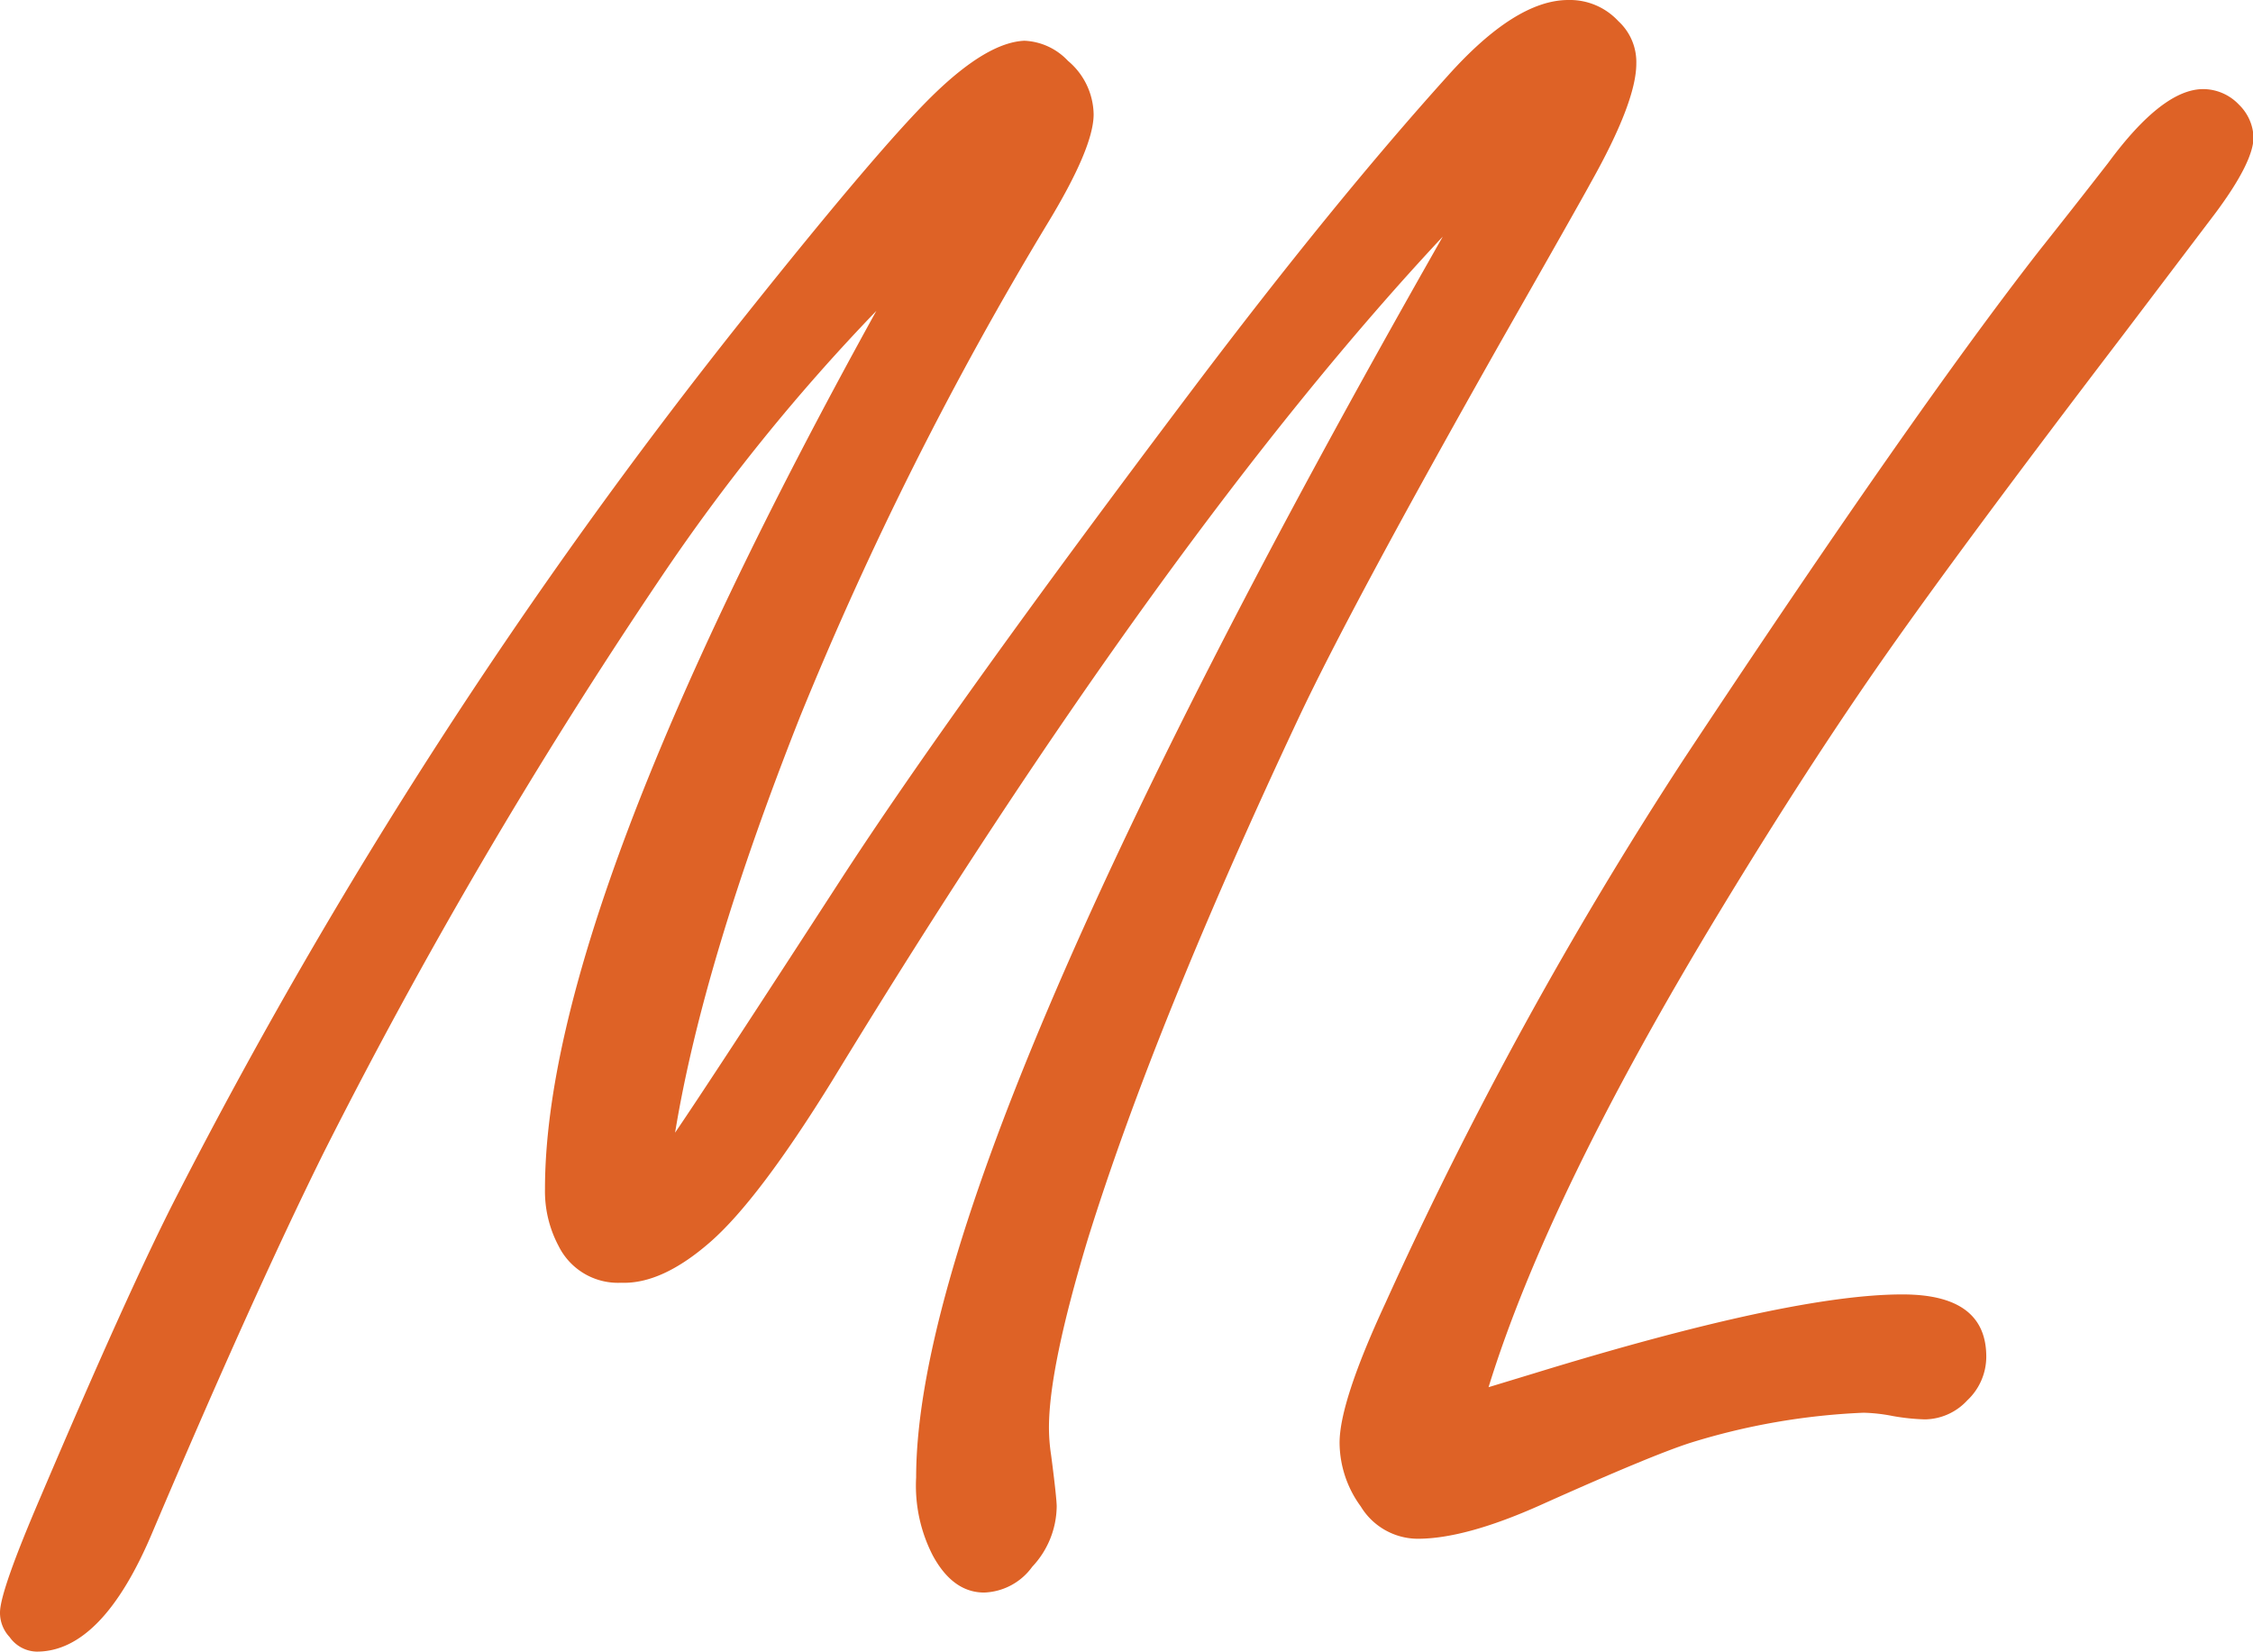
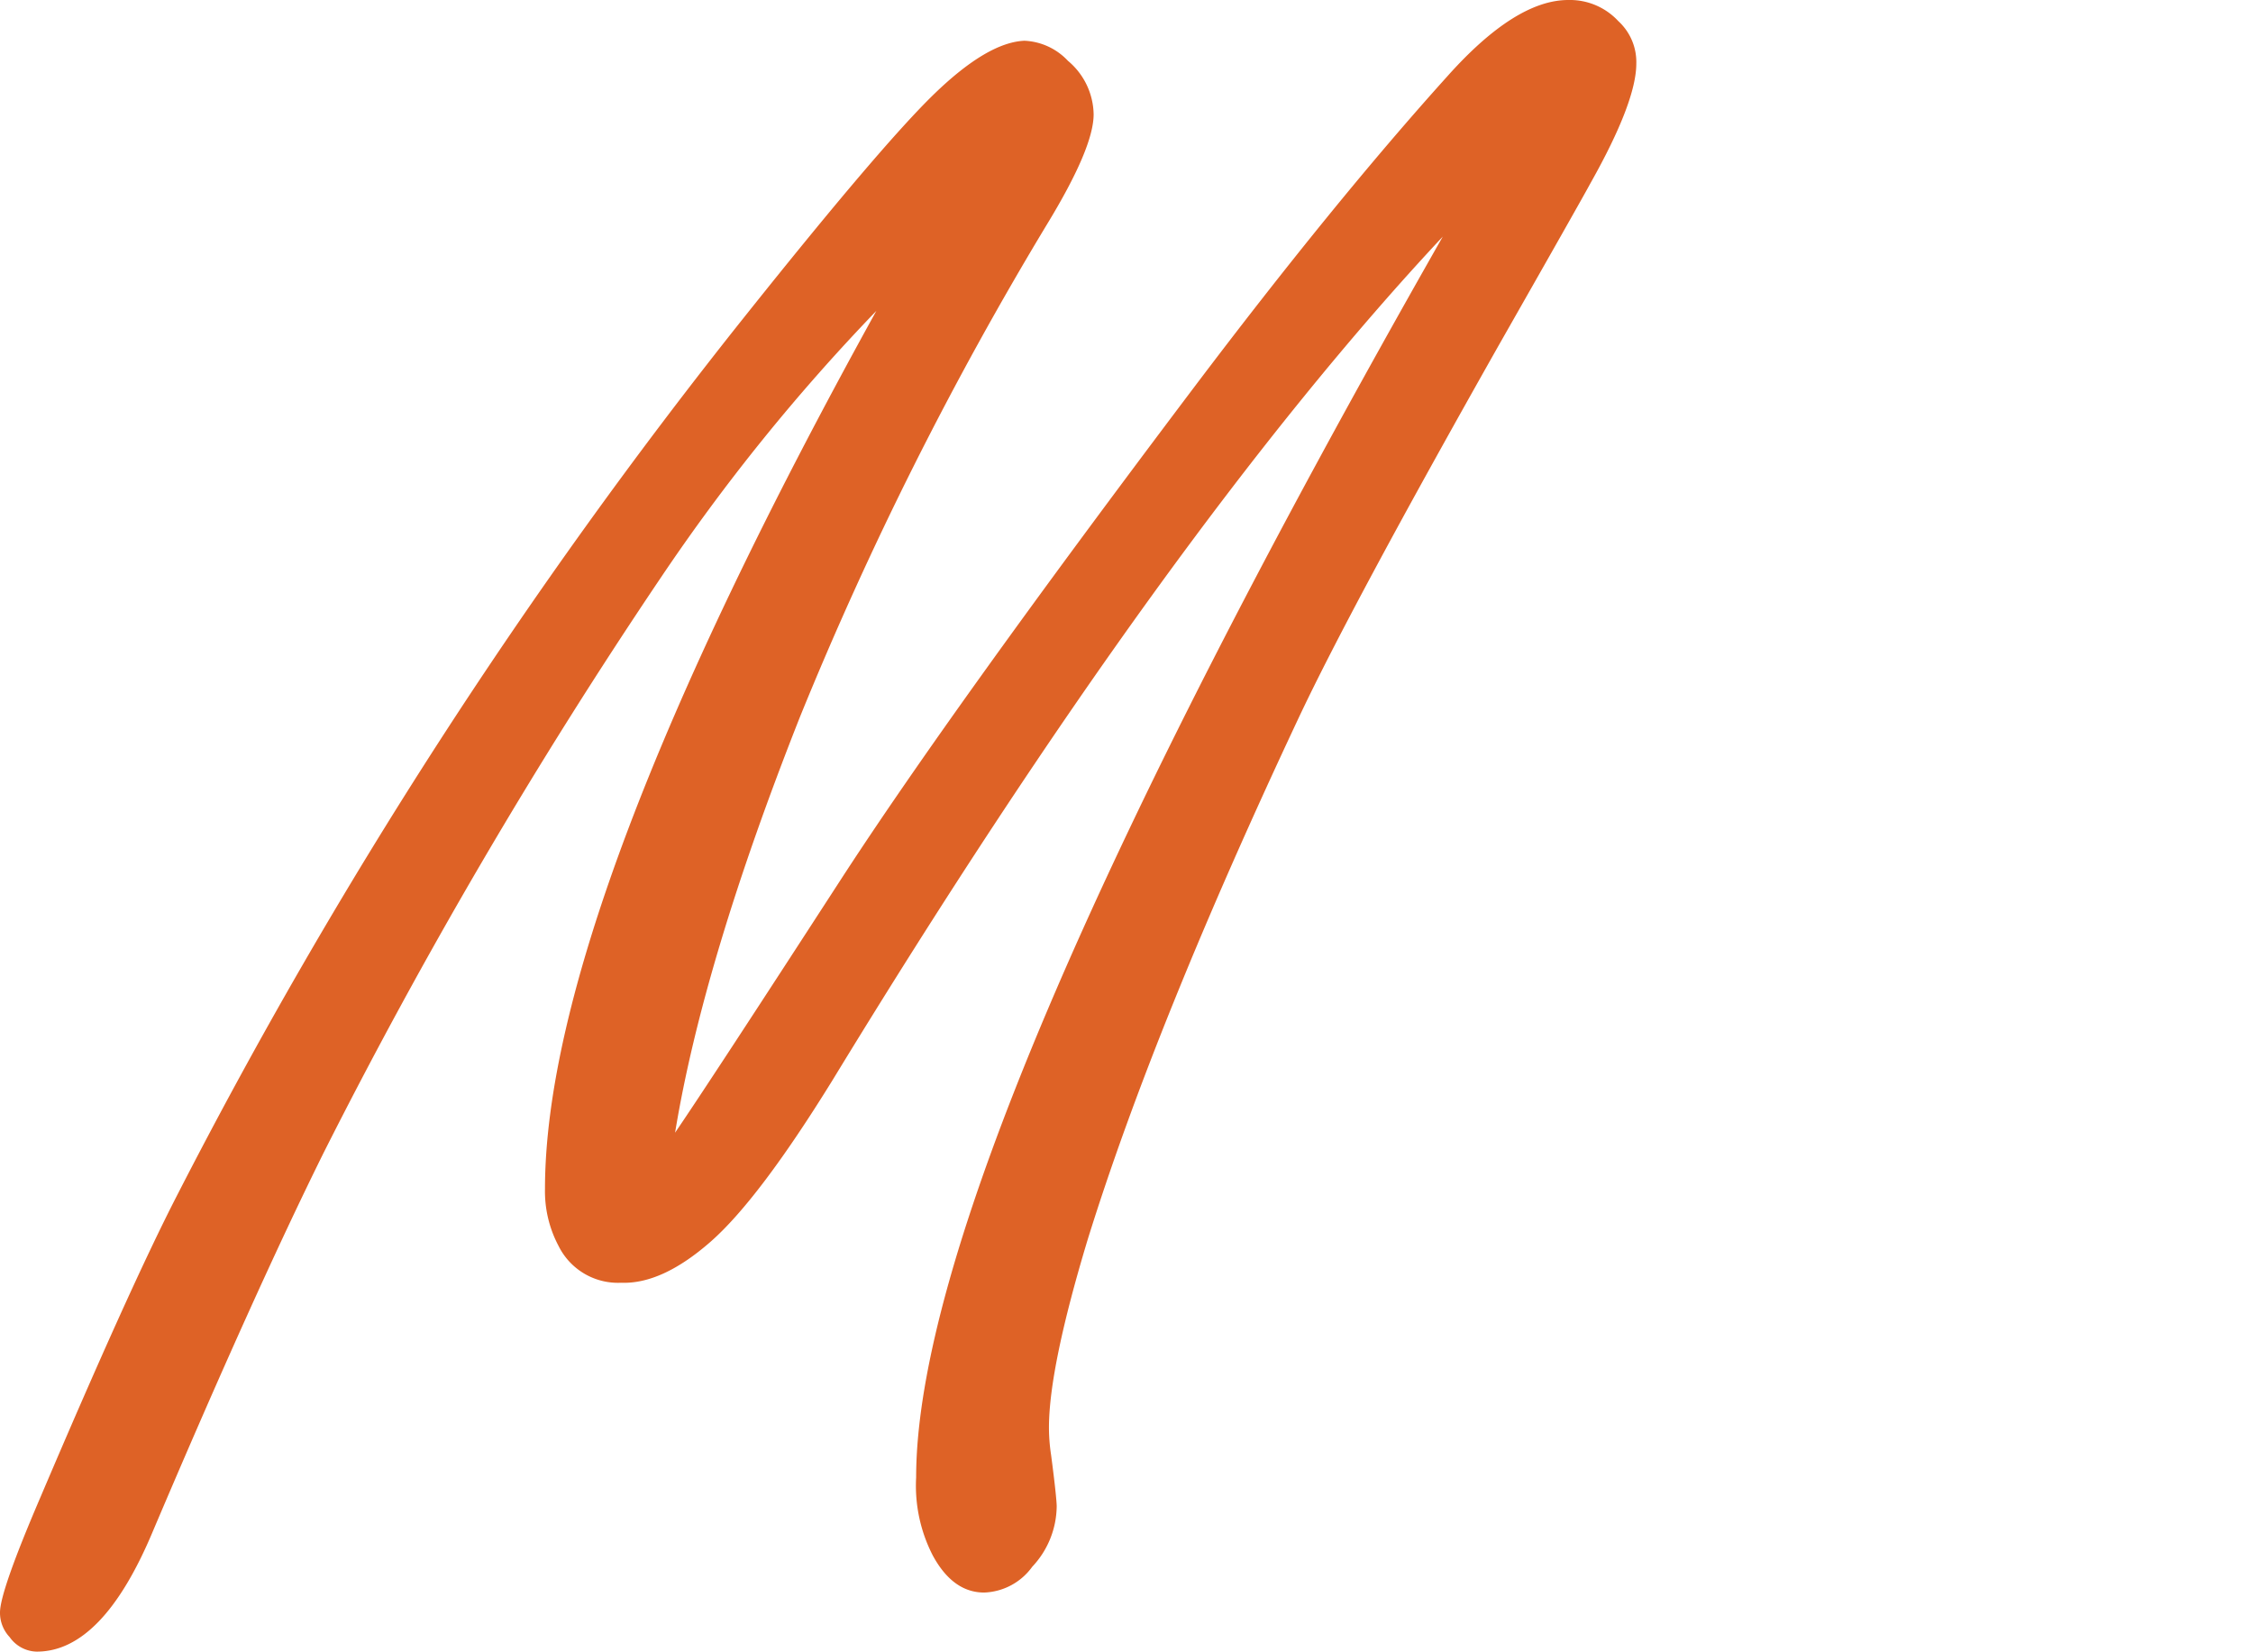
<svg xmlns="http://www.w3.org/2000/svg" viewBox="0 0 165.9 121.61">
  <defs>
    <style>.cls-1{fill:#de6226;}</style>
  </defs>
  <g id="Capa_2" data-name="Capa 2">
    <g id="Capa_1-2" data-name="Capa 1">
      <path class="cls-1" d="M49.71,83.4q2.63-3.86,12.16-18.57,8.15-12.57,26-36.24,10.35-13.71,18.73-23,5-5.59,8.88-5.59a4.86,4.86,0,0,1,3.69,1.56,4.08,4.08,0,0,1,1.32,3.12q0,2.81-3.37,8.8-.66,1.23-6.74,11.91Q99.51,44.62,95.64,52.83,85.05,75.35,80.11,91.21q-2.86,9.45-2.87,13.88a13.46,13.46,0,0,0,.16,2.06c.28,2.13.41,3.4.41,3.78a6.58,6.58,0,0,1-1.8,4.43,4.56,4.56,0,0,1-3.54,1.9q-2.3,0-3.78-2.72a11.22,11.22,0,0,1-1.23-5.75q0-23.25,38.78-91.37Q85.95,39.11,61.3,79.54q-5.43,8.79-9,11.91t-6.57,3a4.88,4.88,0,0,1-4.6-2.71,8.57,8.57,0,0,1-1-4.19q0-20.53,24.4-64.66A144.64,144.64,0,0,0,48.64,42.56,390,390,0,0,0,23.83,84.88q-5.17,10.44-12.57,27.86-3.71,8.87-8.55,8.87a2.5,2.5,0,0,1-2-1.07A2.6,2.6,0,0,1,0,118.73q0-1.56,3-8.54Q9.54,94.83,13,88.09A387.13,387.13,0,0,1,54.81,23.34q10.09-12.66,14-16.44T75.43,3a4.67,4.67,0,0,1,3.21,1.48,5.24,5.24,0,0,1,1.89,3.94q0,2.47-3.46,8.14A259.19,259.19,0,0,0,58.92,52.75Q51.77,70.82,49.71,83.4Z" />
-       <path class="cls-1" d="M109.61,102.14l3.29-1q19-5.84,27.2-5.83,6.17,0,6.16,4.6a4.41,4.41,0,0,1-1.4,3.2,4.32,4.32,0,0,1-3.12,1.4,15.81,15.81,0,0,1-2.38-.25,12.49,12.49,0,0,0-2.14-.24,49.82,49.82,0,0,0-12.73,2.21q-2.88.92-11.1,4.61-5.51,2.46-9,2.46a4.93,4.93,0,0,1-4.19-2.38,8,8,0,0,1-1.56-4.69q0-3,3.37-10.27a299.22,299.22,0,0,1,22-40.1q16.85-25.47,26.13-37.38,2.55-3.21,5.1-6.49,4-5.43,7-5.43a3.65,3.65,0,0,1,2.63,1.15,3.53,3.53,0,0,1,1.07,2.39c0,1.2-.93,3.07-2.8,5.58l-6.82,9Q144.63,40,138.91,48.15T126.7,67Q114,87.93,109.61,102.14Z" />
    </g>
  </g>
</svg>